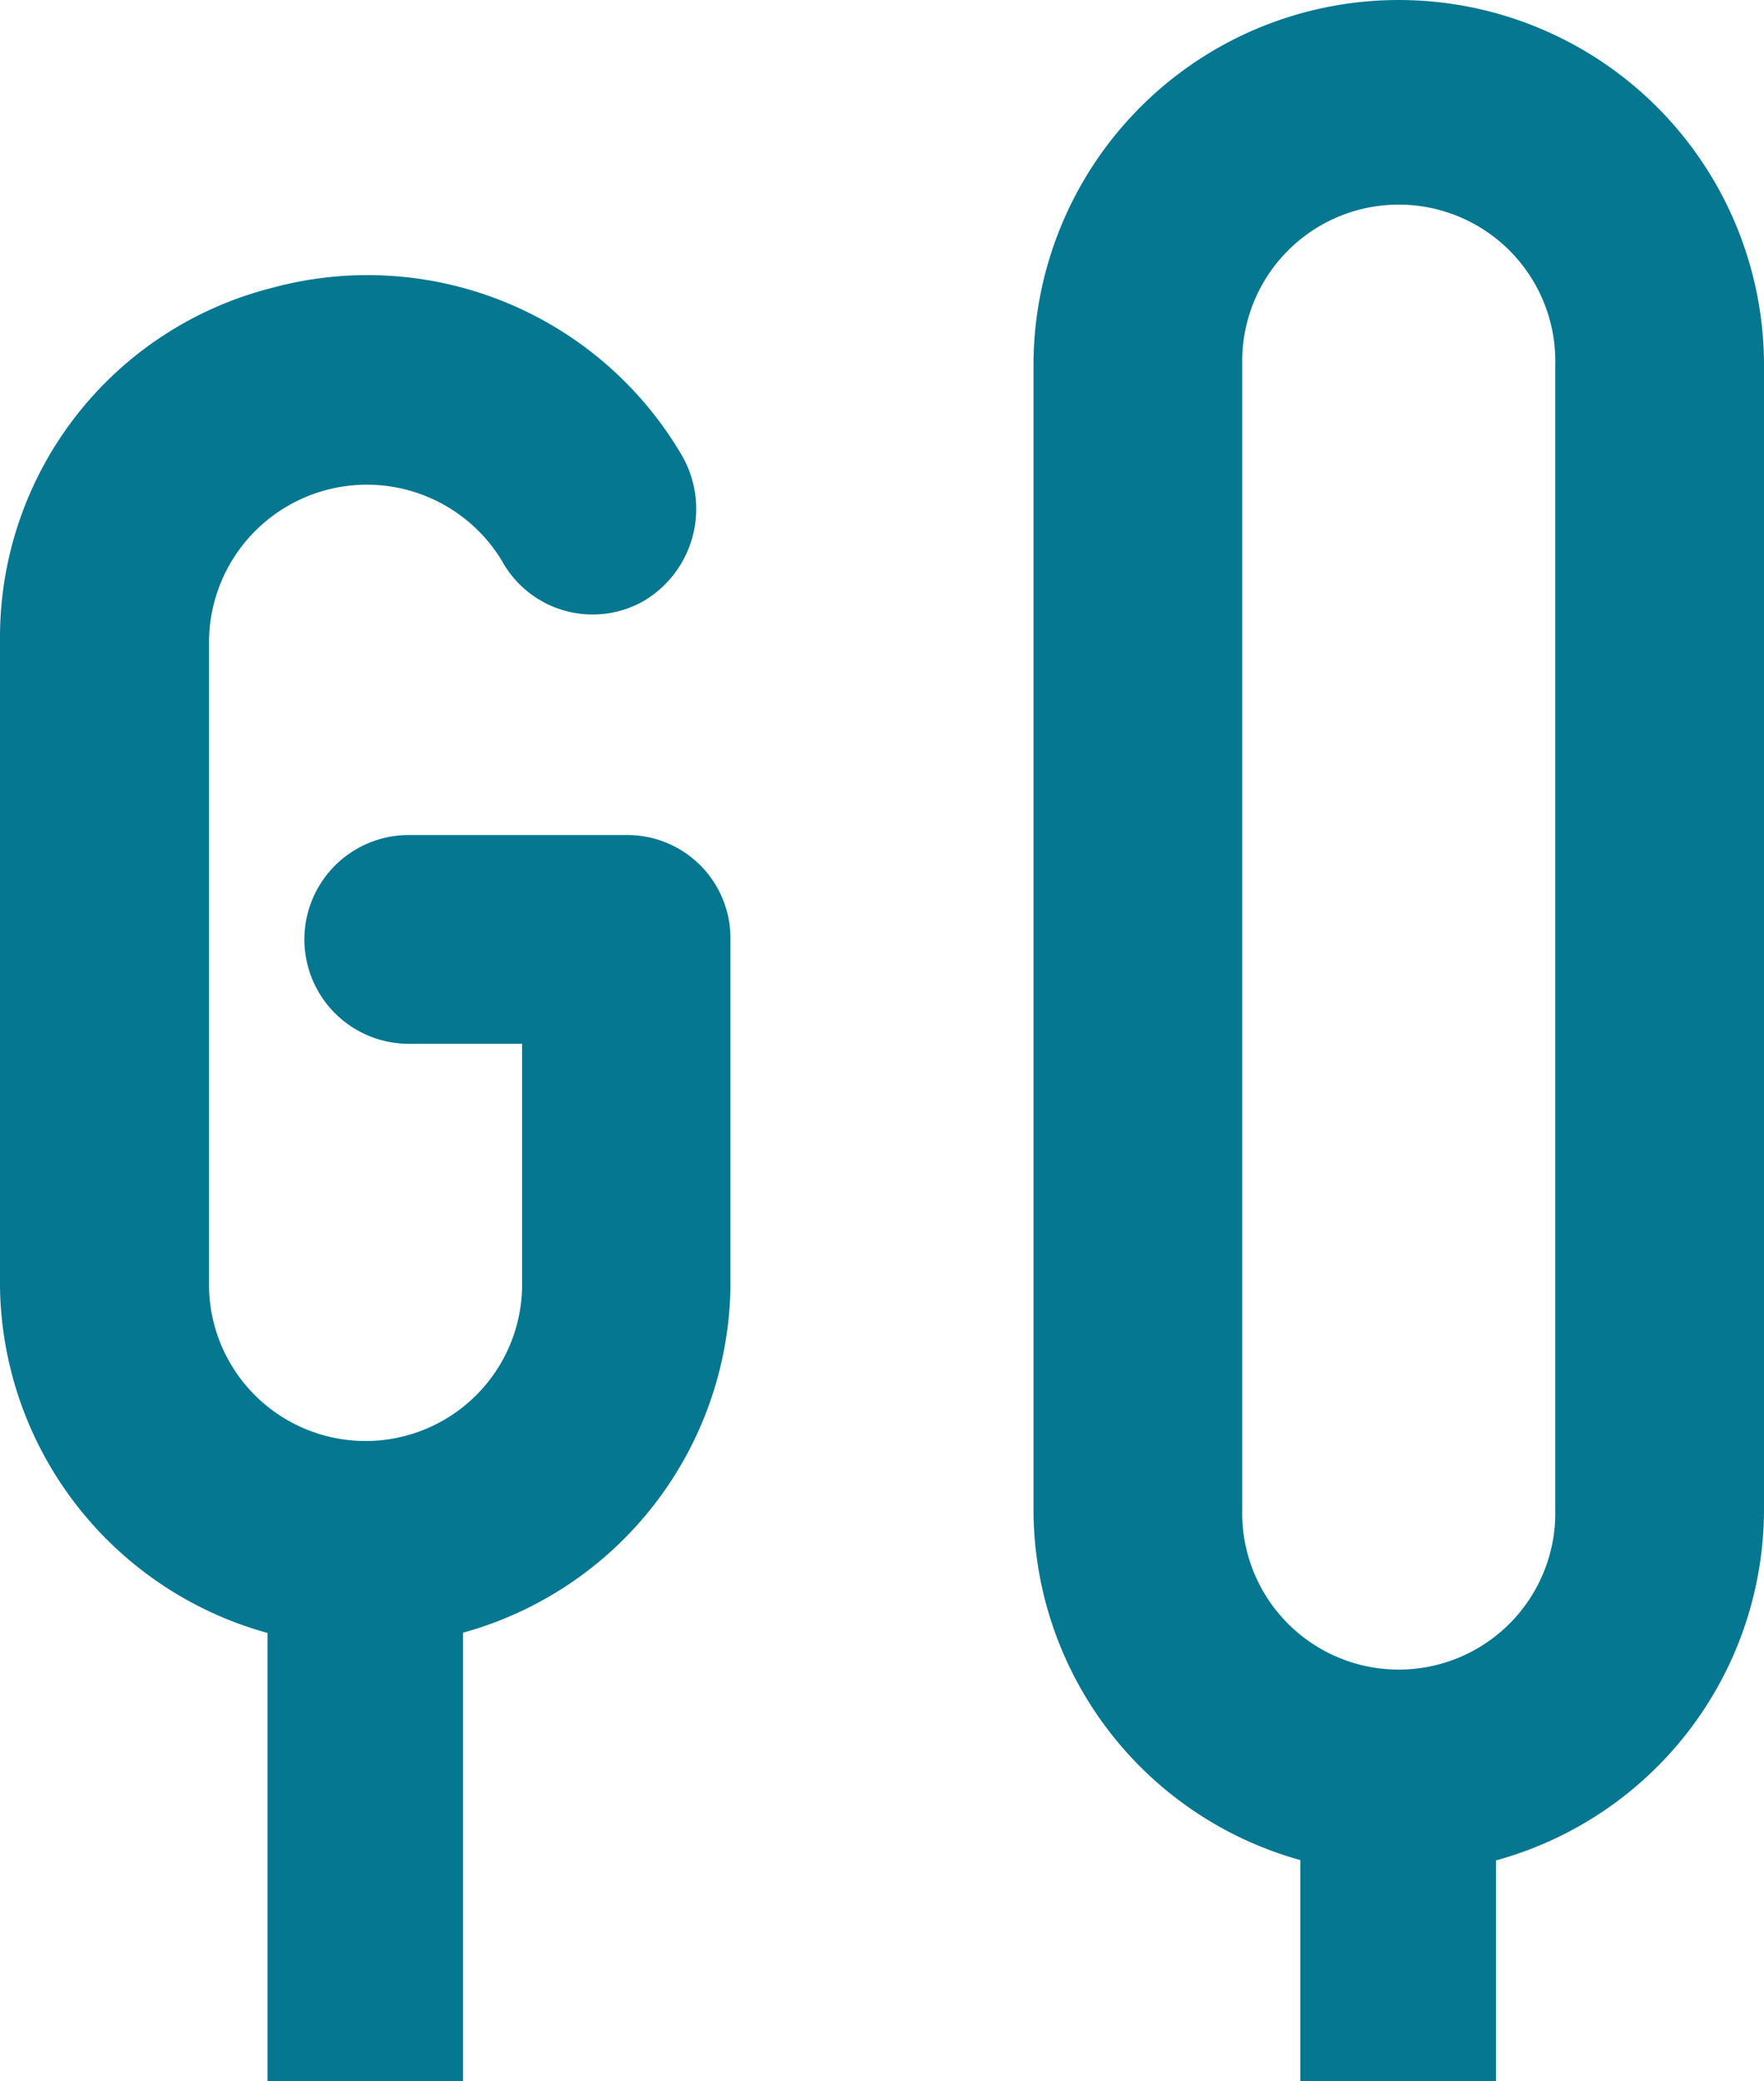
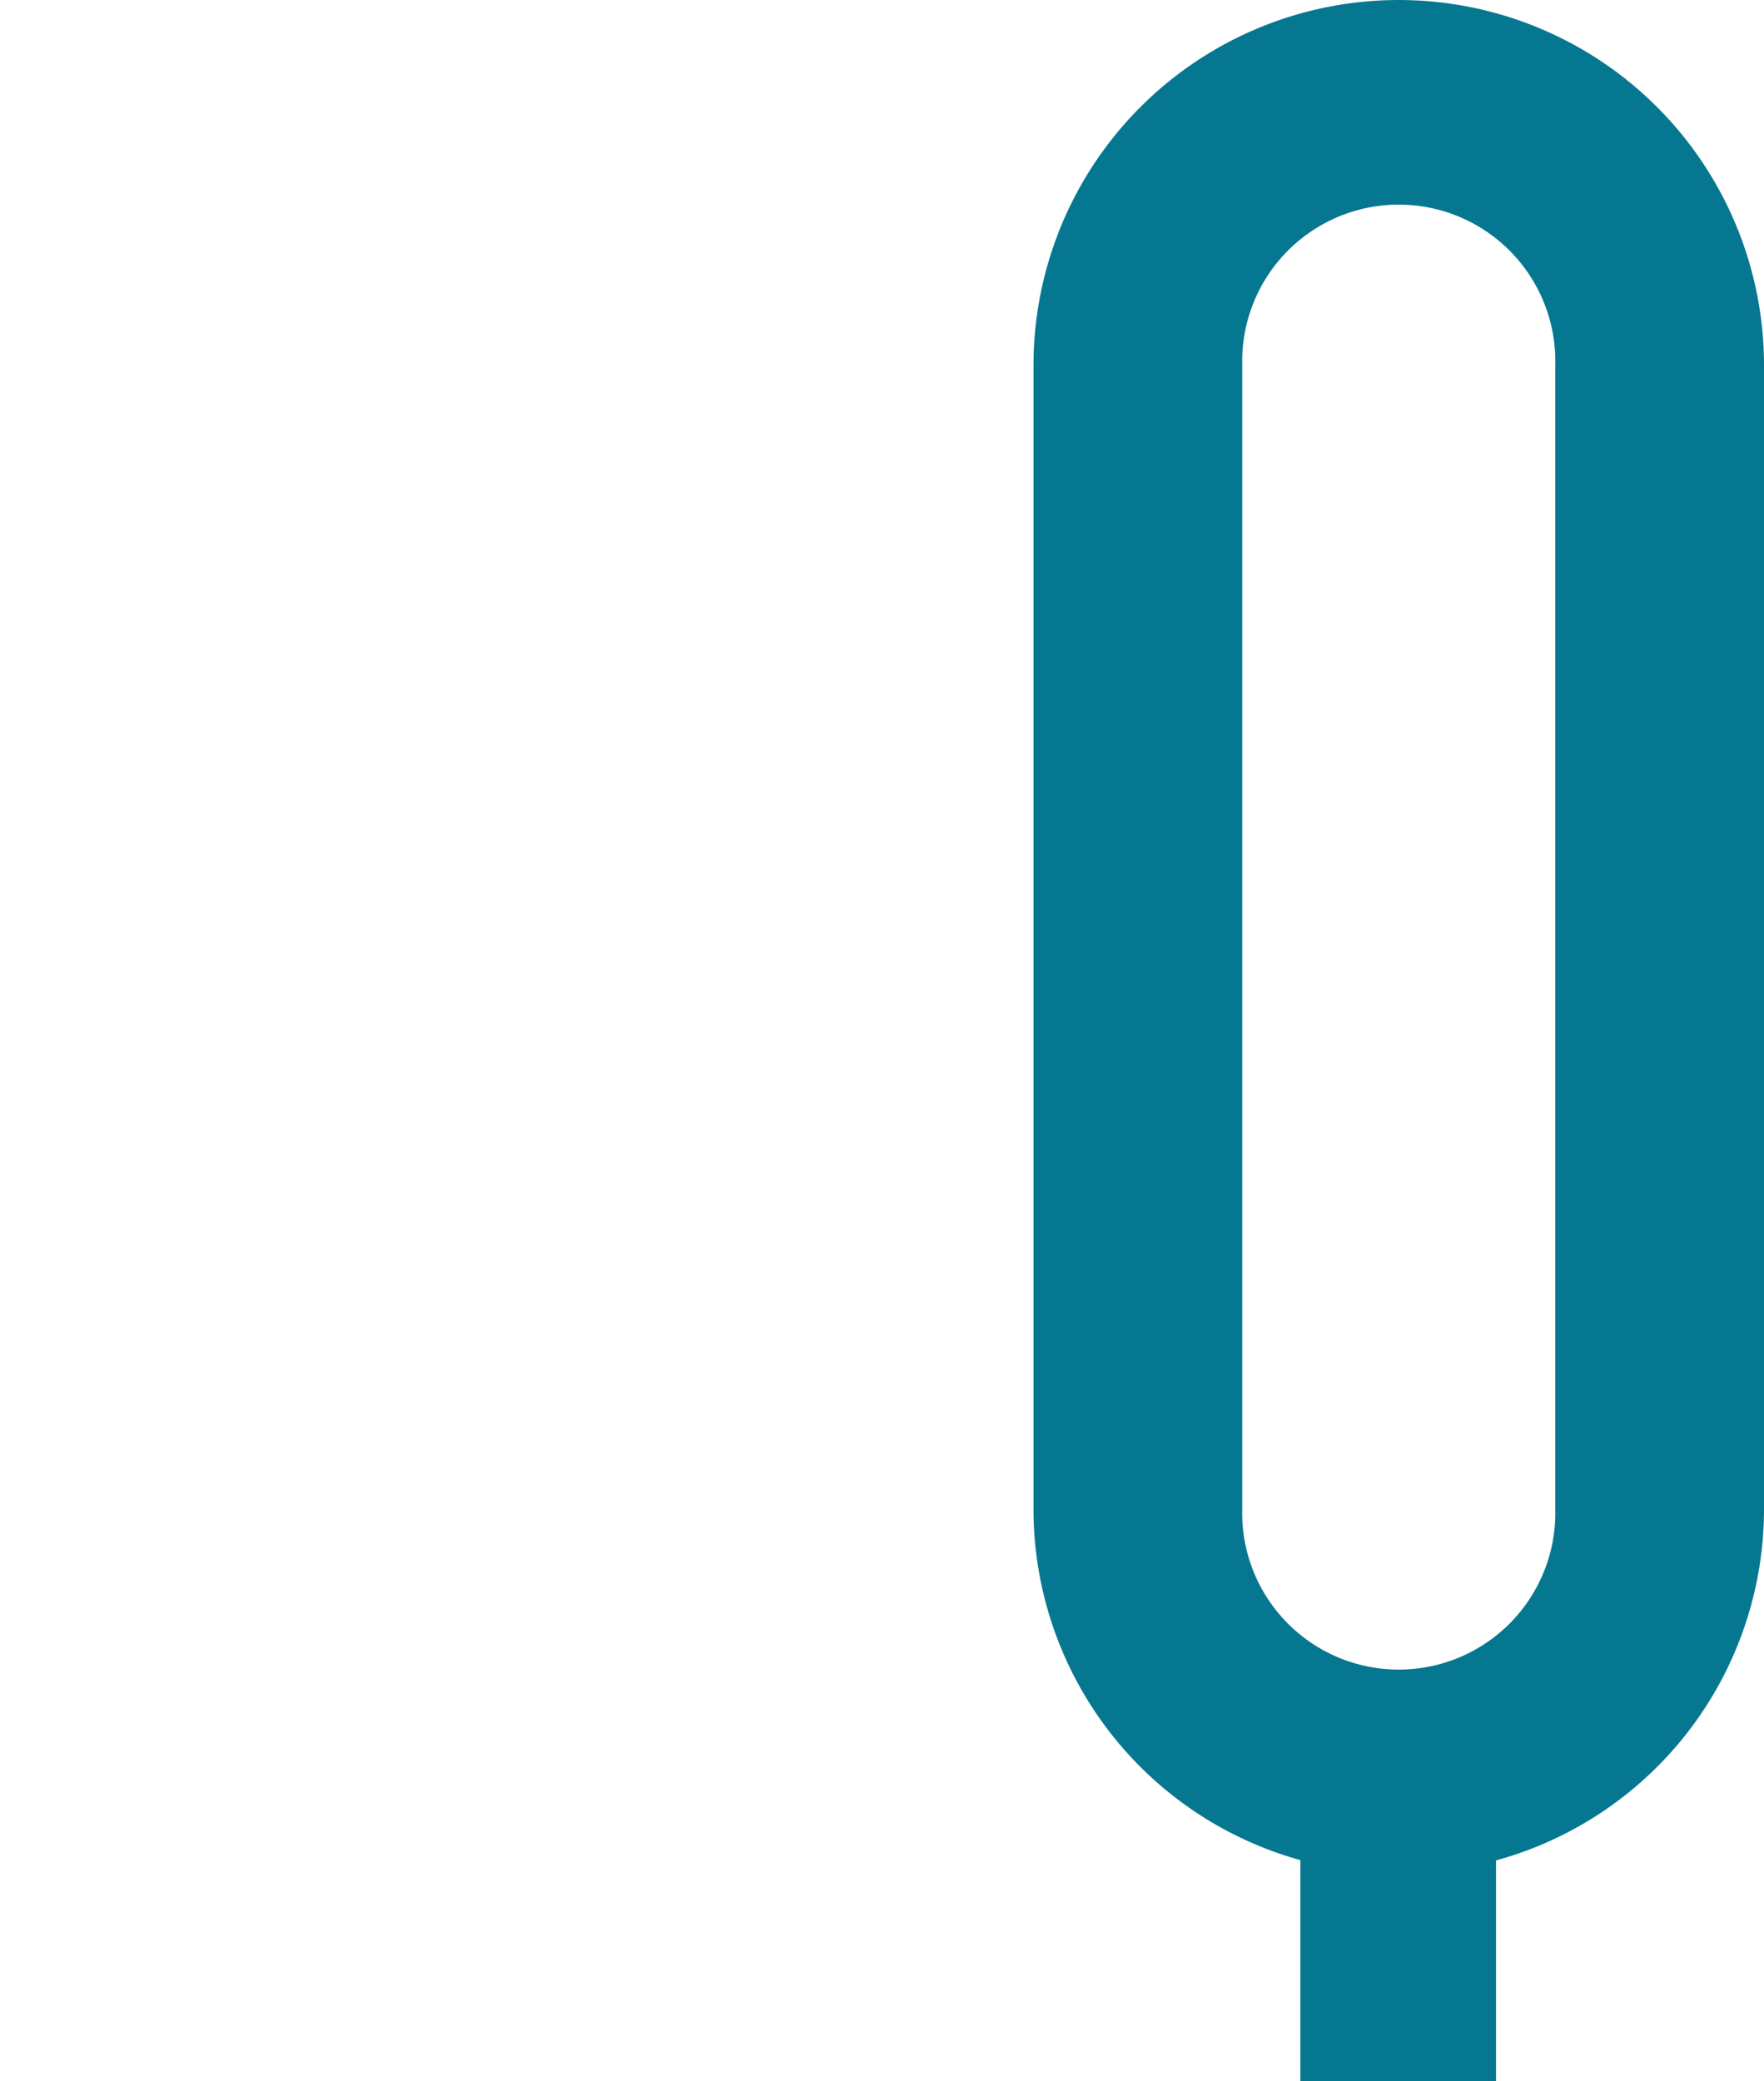
<svg xmlns="http://www.w3.org/2000/svg" width="120" height="141.571" viewBox="0 0 120 141.571">
  <defs>
    <clipPath id="clip-path">
      <rect id="Rectangle_111" data-name="Rectangle 111" width="120" height="141.571" fill="#067790" />
    </clipPath>
  </defs>
  <g id="Groupe_107" data-name="Groupe 107" transform="translate(0 0)">
    <g id="Groupe_105" data-name="Groupe 105" transform="translate(0 -0.001)" clip-path="url(#clip-path)">
-       <path id="Tracé_152" data-name="Tracé 152" d="M42.595,41.873H27.807a7.1,7.1,0,1,0,0,14.2h7.708v16.6a10.65,10.65,0,0,1-21.295,0V28.613a10.739,10.739,0,0,1,19.965-5.325l.015.035a7.039,7.039,0,0,0,9.6,2.625,7.282,7.282,0,0,0,2.665-9.76A24.775,24.775,0,0,0,18.507,4.653,24.522,24.522,0,0,0,0,28.6V72.655A24.786,24.786,0,0,0,18.2,96.15v30.491H31.5V96.13a24.77,24.77,0,0,0,18.19-23.475V48.795a7.015,7.015,0,0,0-7.1-6.922" transform="translate(0 14.928)" fill="#067790" />
      <path id="Tracé_153" data-name="Tracé 153" d="M39.064,0A24.846,24.846,0,0,0,14.22,24.844v77.861a24.78,24.78,0,0,0,18.155,23.821v15.04h13.31v-15.02a24.775,24.775,0,0,0,18.229-23.841V24.844A24.847,24.847,0,0,0,39.064,0m10.65,102.705q.007.23,0,.46a10.65,10.65,0,0,1-21.295-.46V24.844c0-.153,0-.307,0-.45a10.65,10.65,0,1,1,21.295.45Z" transform="translate(56.086 0.002)" fill="#067790" />
    </g>
  </g>
</svg>